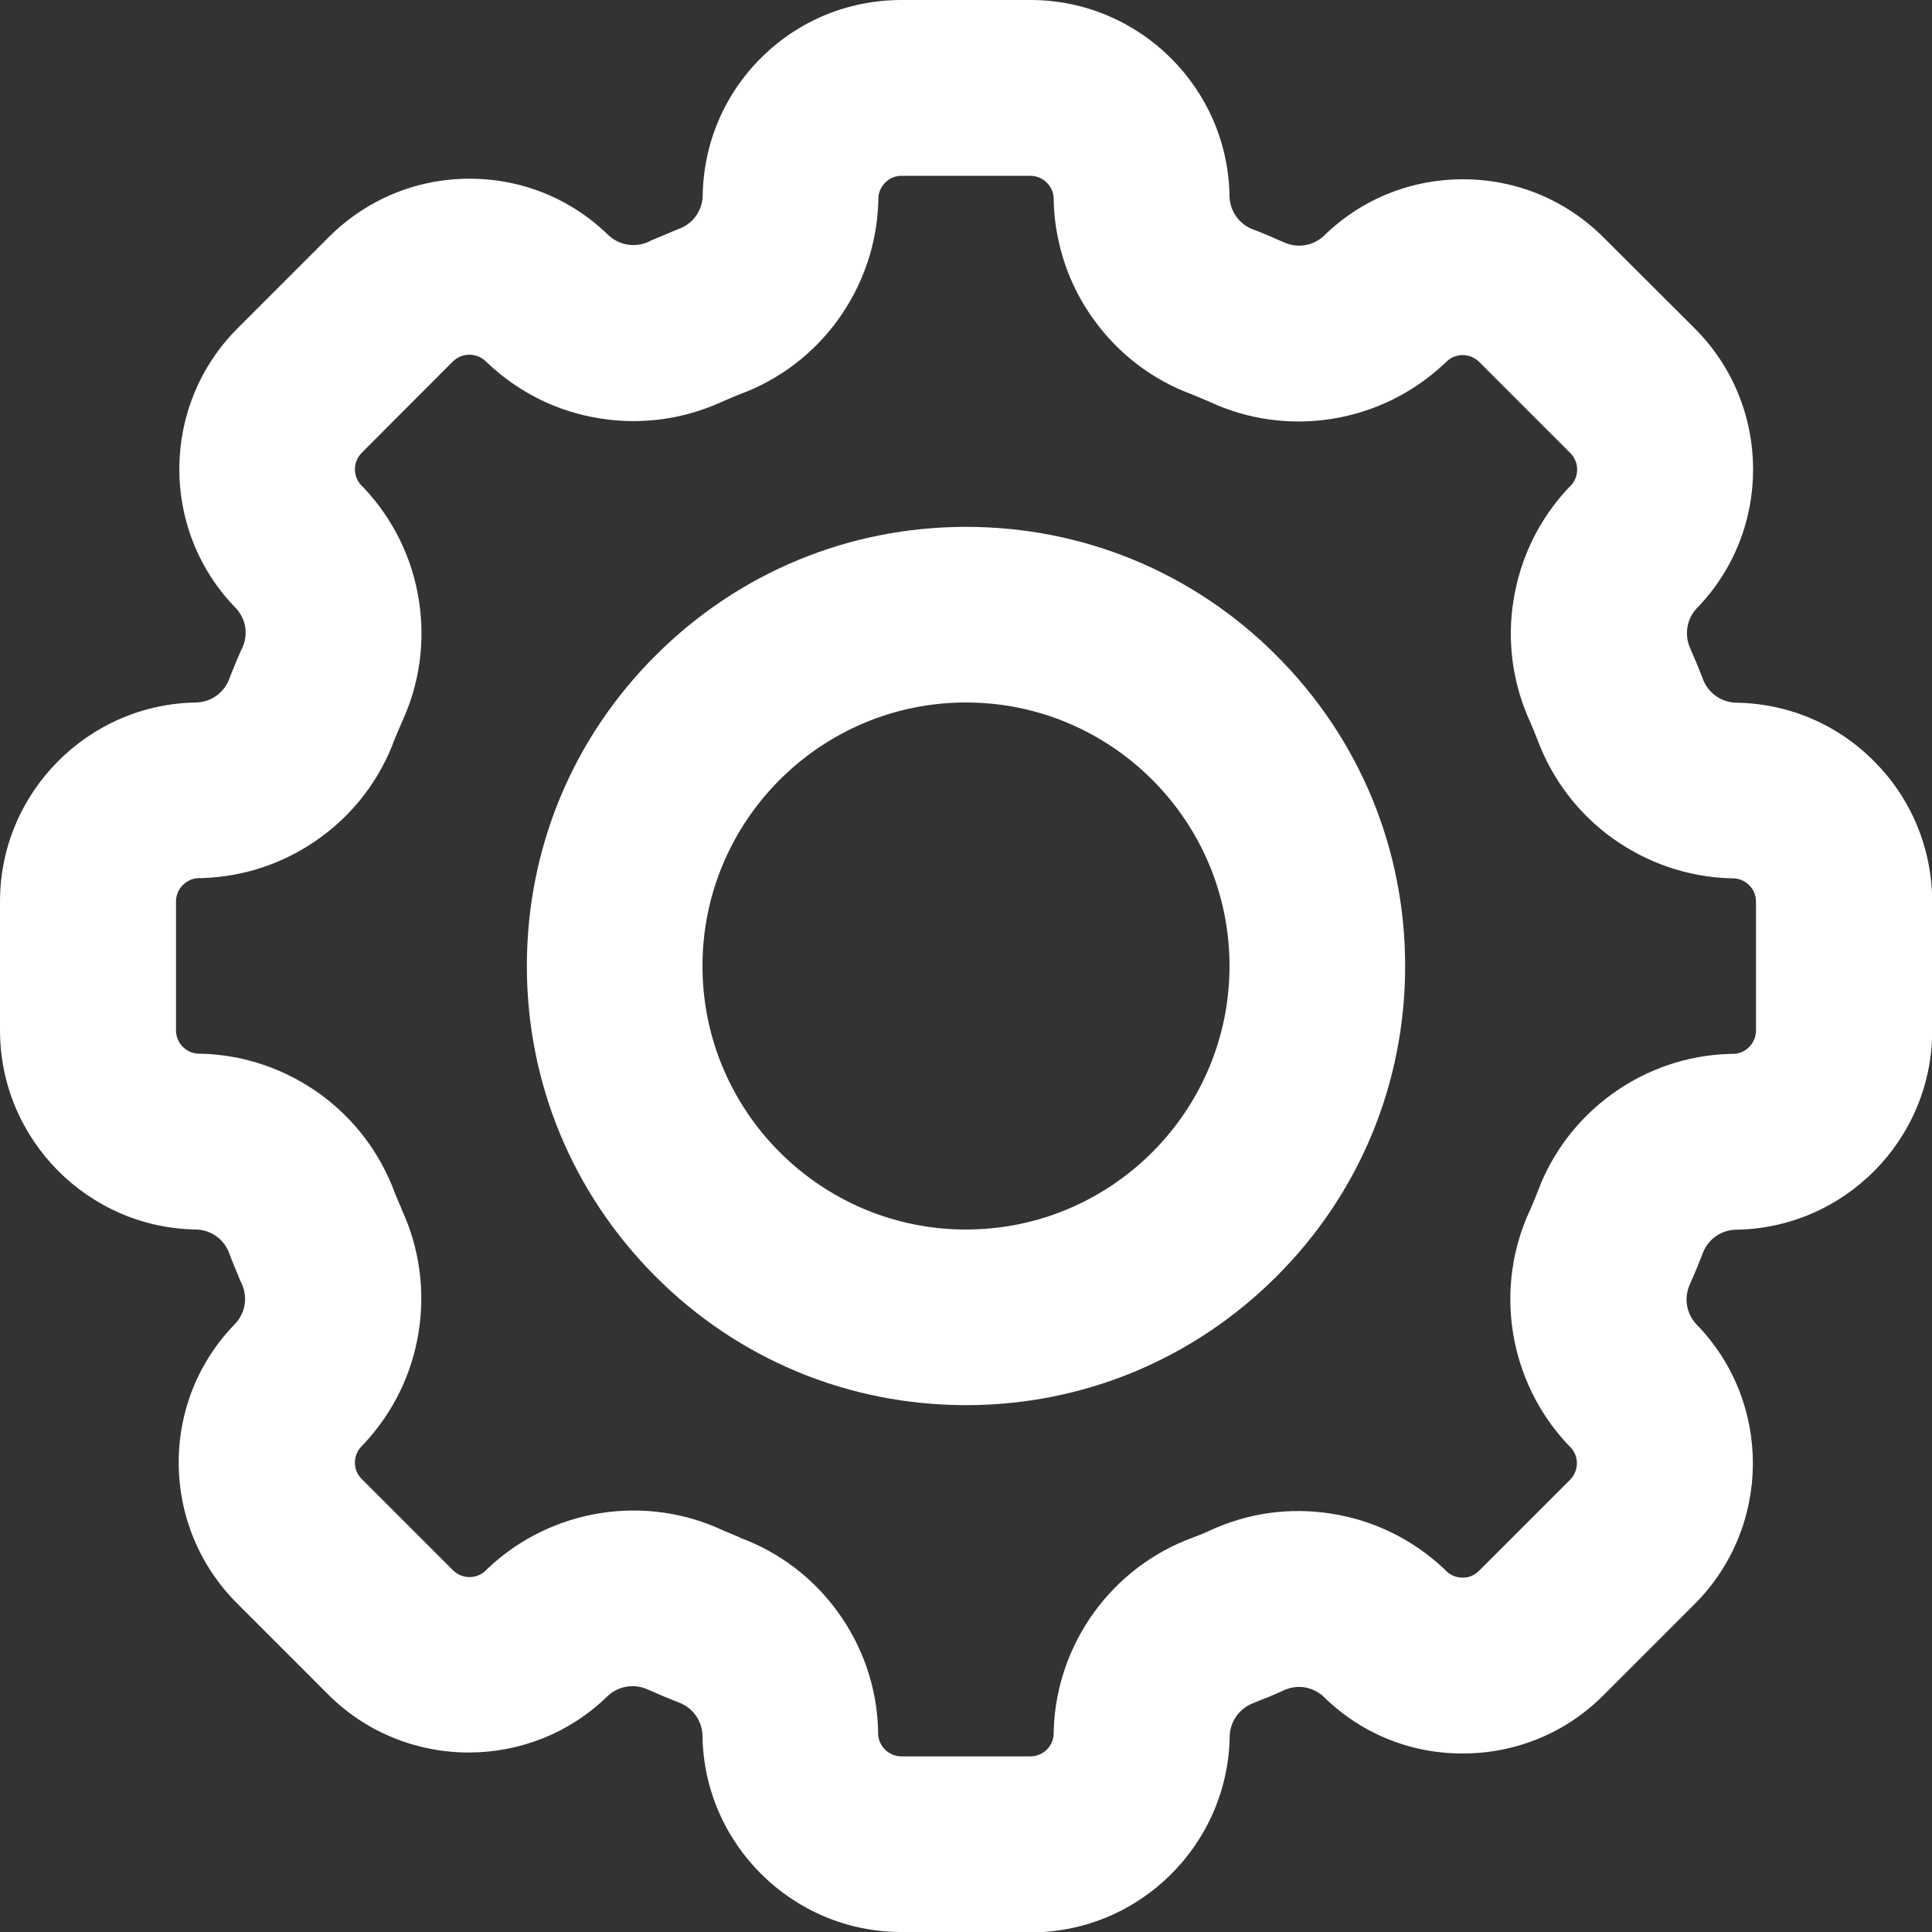
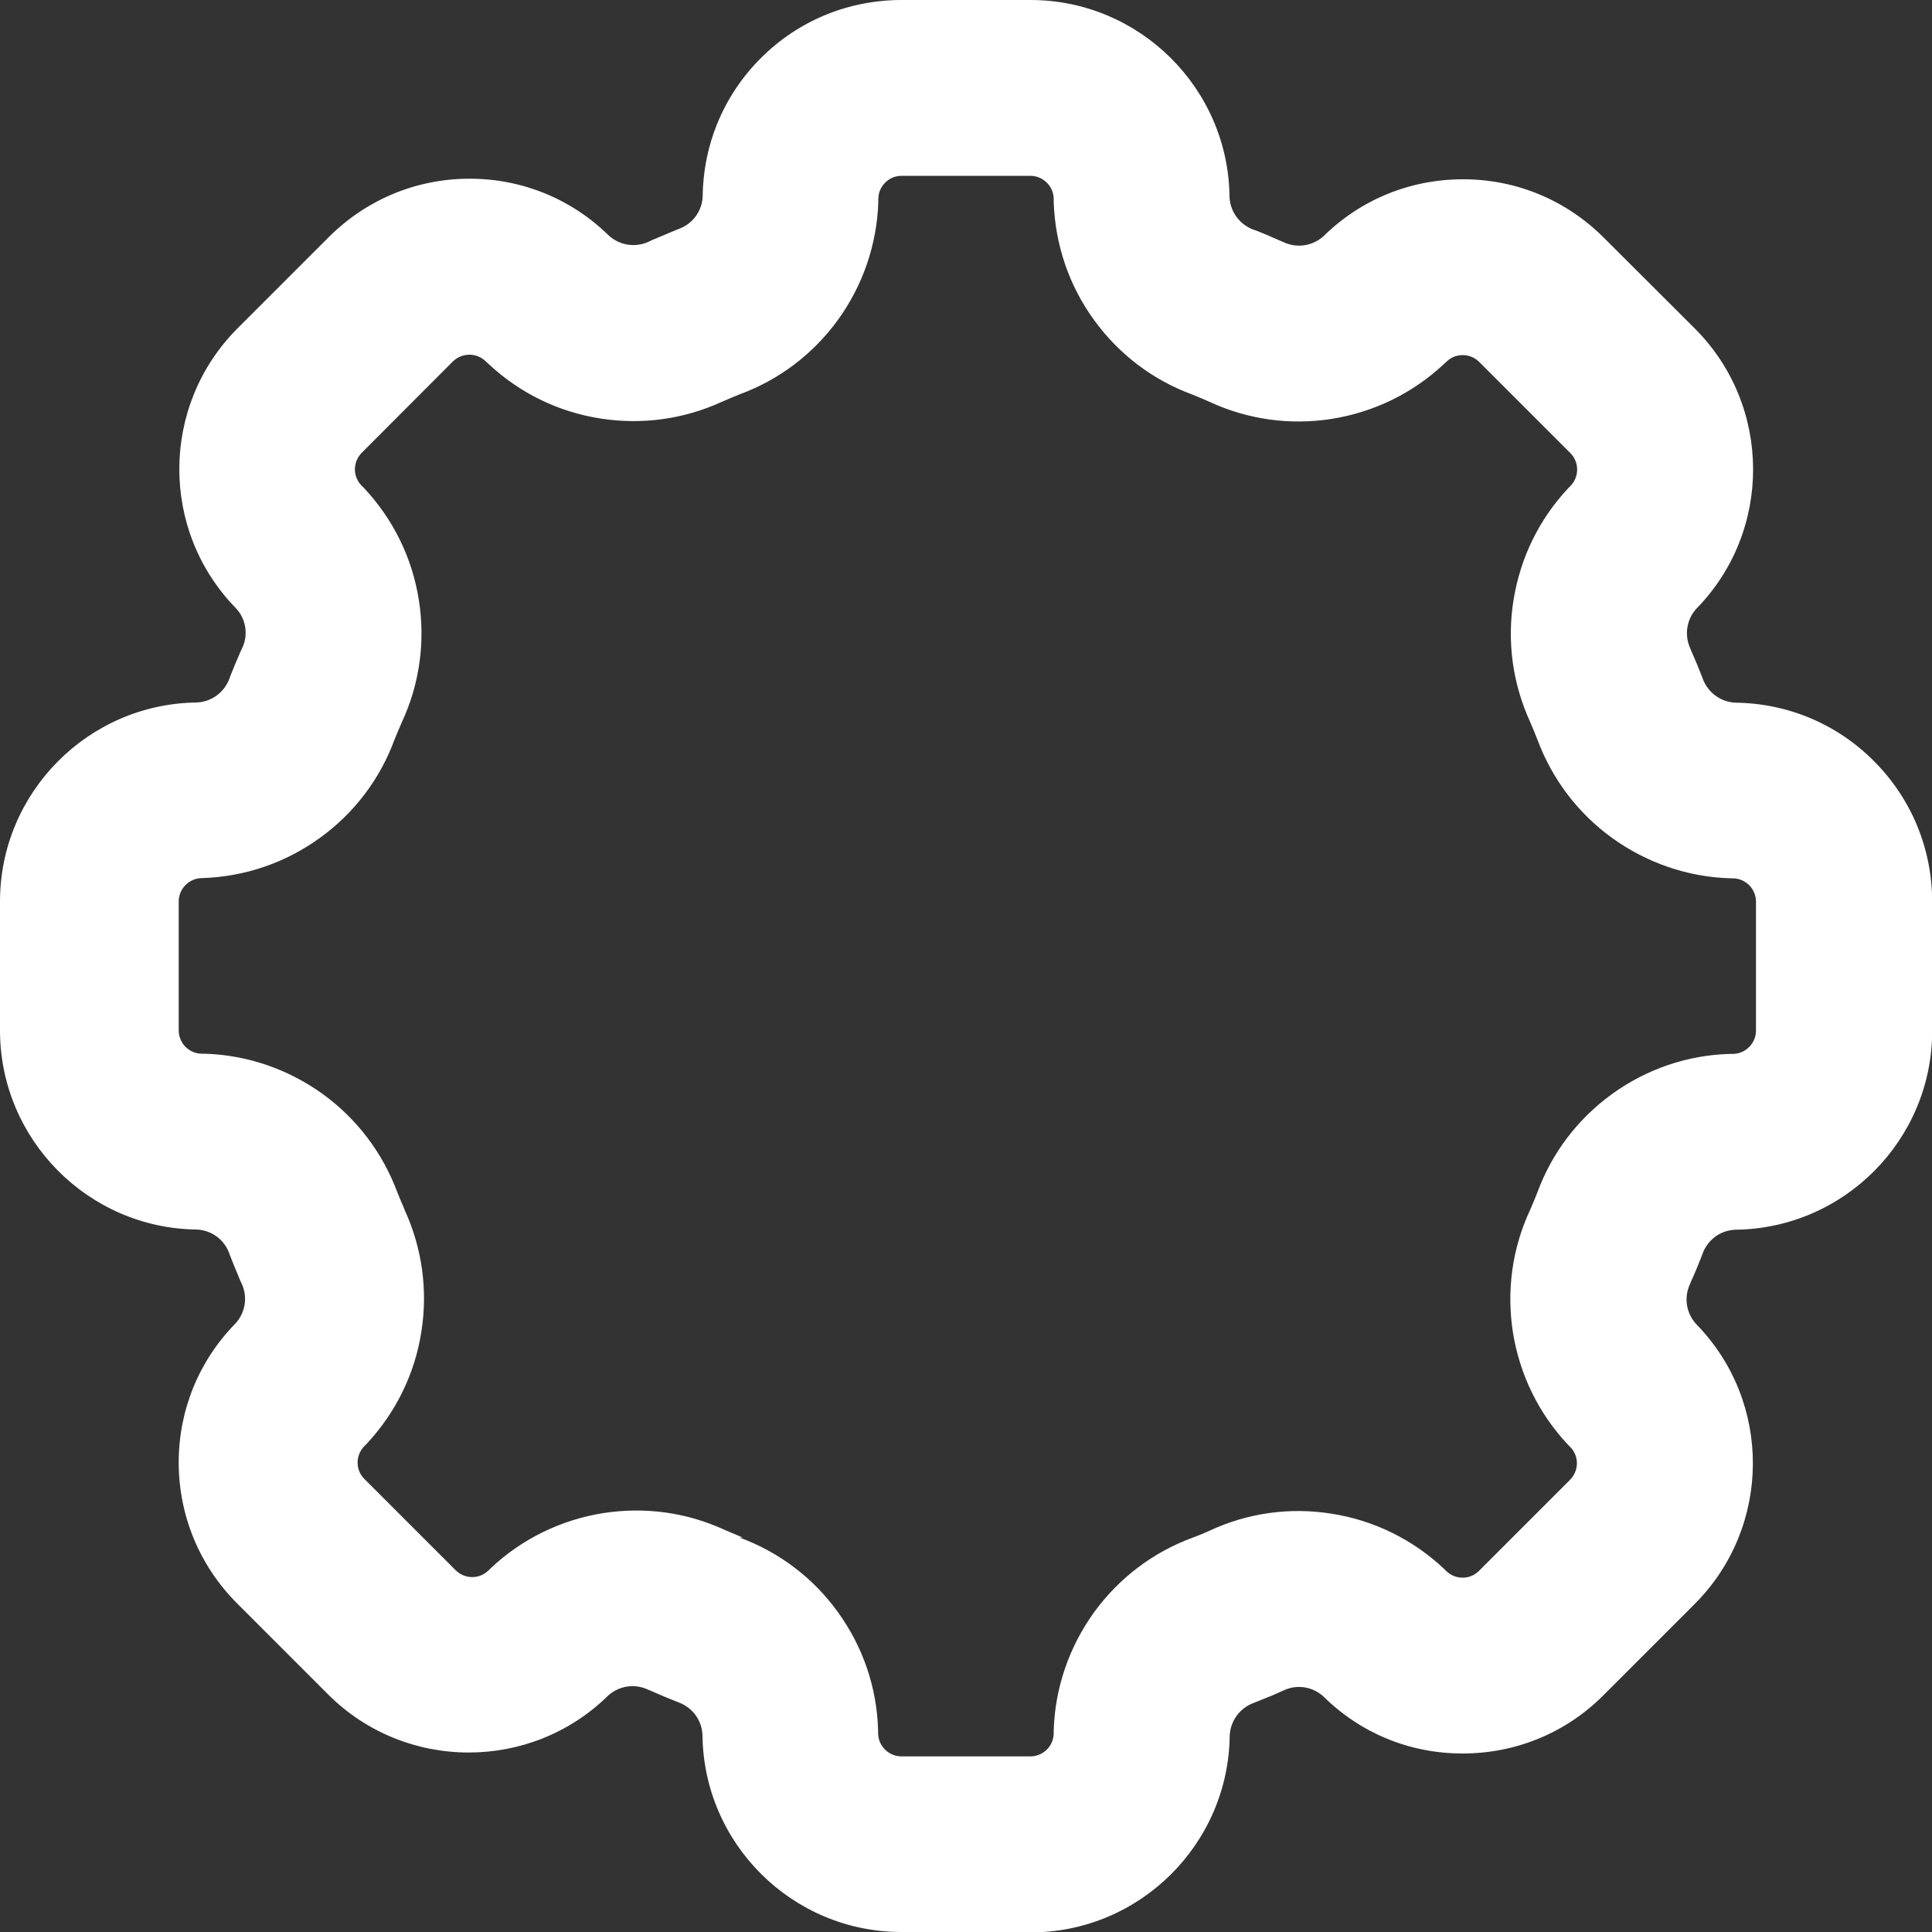
<svg xmlns="http://www.w3.org/2000/svg" id="Camada_1" version="1.1" viewBox="0 0 1000 1000">
  <rect x="0" y="0" width="1000" height="1000" fill="#333333" stroke="none" />
  <defs>
    <style>
      .st0 {
        fill: #fff;
      }
    </style>
  </defs>
  <g id="Icon_akar-gear">
    <g id="Caminho_4894">
-       <path class="st0" d="M533.3,1000h-66.7c-56.5,0-102.5-45.7-103-102.1-.4-7.7-5.3-14.2-12.5-16.8l-1.5-.6c-3.6-1.4-8.4-3.4-13.3-5.6l-.8-.3c-6.9-3.3-15-2.1-20.7,3-20,19.7-46.1,29.5-72.2,29.5-26.4,0-52.9-10.1-72.9-30.2l-47.1-47.1c-19.4-19.5-30.1-45.4-30.1-72.9,0-27.1,10.5-52.7,29.5-72,5.1-5.7,6.3-13.8,3-20.7l-.8-1.7-.8-2c-1.4-3.3-2.8-6.7-4.2-10.3l-.5-1.4c-2.6-7.2-9.1-12-16.8-12.4C45.7,635.8,0,589.8,0,533.3v-66.7C0,410.2,45.7,364.2,102,363.6c7.6-.4,14.2-5.3,16.8-12.5l.5-1.4c1.7-4.3,3.5-8.6,5.4-12.9l.6-1.2c3.3-6.9,2.1-15-3-20.6-39.6-40.3-39.3-105.2.8-145.2l47.2-47.2c19.5-19.4,45.3-30.1,72.7-30.1s.1,0,.2,0c27.1,0,52.7,10.5,72,29.5,5.7,5.1,13.8,6.3,20.8,3l1.2-.6c4.7-2,8.8-3.7,12.6-5.3l1.5-.6c7.2-2.6,12-9.1,12.4-16.7.3-27.2,11-52.8,30.4-72C413.4,10.6,439.2,0,466.7,0s.2,0,.3,0h66.4C589.8,0,635.9,45.7,636.4,102.1c.4,7.6,5.3,14.2,12.5,16.8l1.4.5c4.4,1.7,8.7,3.6,13,5.5l1,.4c6.9,3.3,15,2.1,20.7-3,19.4-19.1,45-29.5,72.2-29.5s.1,0,.2,0c27.5,0,53.3,10.8,72.7,30.2l47.3,47.2c39.8,40,40,104.7.6,144.9-5.1,5.7-6.3,13.8-3,20.8l.4,1c1.9,4.3,3.8,8.8,5.5,13.2l.4,1.1c2.6,7.2,9.2,12.1,16.8,12.5,27.2.3,52.8,11,72,30.4,19.4,19.5,30,45.4,30,72.9v66.5c0,56.5-45.7,102.5-102.1,103-7.7.4-14.2,5.3-16.8,12.5l-.6,1.6c-1.6,4.1-3.4,8.5-5.5,13.1l-.3.8c-3.3,6.9-2.1,15,3,20.7,39.6,40.3,39.3,105.2-.8,145.2l-47.2,47.2c-19.4,19.4-45.3,30-72.7,30h-.2c-27.2,0-52.7-10.5-72-29.6-5.7-5.1-13.7-6.3-20.6-3l-.7.3c-4.1,1.9-8.5,3.7-13.9,5.8l-.7.3c-7.2,2.6-12.1,9.2-12.5,16.8-.6,56.3-46.6,102-103,102ZM382.7,795.8c20.5,7.5,38.1,20.8,50.9,38.5,13,17.9,20.3,39.1,20.9,61.3v1.4c0,6.7,5.5,12.1,12.1,12.1h66.7c6.7,0,12.1-5.4,12.1-12.1v-1.5c.7-22,8-43.1,20.9-61,12.9-17.7,30.5-31.1,51-38.6,3.4-1.3,6.2-2.4,8.5-3.5,19.9-9.3,41.8-12.4,63.5-8.9,21.8,3.4,41.9,13.3,58,28.4l1.1,1.1c2.9,2.9,6.3,3.6,8.6,3.6h0c2.3,0,5.6-.6,8.5-3.5l47.1-47.1c4.8-4.8,4.8-12.5,0-17.2l-1.1-1.1c-15.1-16.1-24.9-36.2-28.4-58-3.4-21.7-.4-43.6,8.9-63.5,1.3-2.9,2.5-5.9,3.7-8.9,7.5-20.5,20.8-38,38.5-50.9,17.9-13,39.1-20.3,61.2-20.9h1.4c6.7,0,12.1-5.5,12.1-12.1v-66.6c0-4.1-1.9-7-3.5-8.6-1.6-1.6-4.4-3.5-8.5-3.6h-1.5c-22-.7-43.1-8-61-20.9-17.7-12.8-31-30.4-38.6-50.8-1.2-3-2.4-6-3.7-9-9.1-19.8-12.2-41.7-8.7-63.3,3.5-21.8,13.2-41.8,28.3-57.9l1.1-1.1c4.7-4.7,4.7-12.4,0-17.1h0c0,0-47.1-47.1-47.1-47.1-2.9-2.9-6.3-3.6-8.6-3.6h0c-2.3,0-5.6.6-8.5,3.5l-1.2,1.1c-16.1,15.1-36.2,24.9-58,28.4-21.6,3.4-43.5.4-63.3-8.8-3-1.3-6-2.6-9-3.8-20.4-7.5-37.9-20.8-50.7-38.4-13-17.8-20.2-38.9-21-61v-1.7c0-6.7-5.5-12.1-12.1-12.1h-66.6s0,0,0,0c-4.1,0-6.9,1.9-8.5,3.5-1.6,1.6-3.6,4.4-3.6,8.6v1.5c-.7,22-8,43.1-20.9,61-12.8,17.6-30.3,30.9-50.6,38.4-2.8,1.1-5.8,2.4-9.3,3.9-19.8,9.1-41.6,12.1-63.1,8.7-21.8-3.4-41.8-13.2-57.9-28.3l-1.2-1.1c-2.9-2.9-6.3-3.6-8.6-3.6h0c-2.3,0-5.6.6-8.6,3.5l-47.1,47.2c-4.8,4.8-4.8,12.5,0,17.2l1.1,1.1c15.1,16.1,25,36.2,28.4,58,3.4,21.6.4,43.4-8.8,63.2-1.3,3-2.6,6-3.8,9-7.5,20.4-20.8,38-38.5,50.8-17.9,13-39,20.2-61.1,20.9h-1.4c-6.7,0-12.1,5.5-12.1,12.1v66.7c0,6.7,5.4,12.1,12.1,12.1h1.5c22,.7,43.1,8,61,20.9,17.6,12.8,30.9,30.3,38.5,50.7,1,2.6,2.2,5.3,3.4,8.1l.5,1.3c9,19.7,12,41.4,8.6,62.9-3.4,21.8-13.2,41.8-28.3,58l-1.1,1.1c-2.9,2.9-3.6,6.3-3.6,8.6,0,2.3.6,5.6,3.5,8.5l.2.2,47,47c4.8,4.8,12.5,4.8,17.2,0l1.1-1.1c16.1-15.1,36.2-24.9,58-28.4,21.7-3.4,43.6-.4,63.5,8.9,3,1.3,6.1,2.6,8.8,3.7Z" />
+       <path class="st0" d="M533.3,1000h-66.7c-56.5,0-102.5-45.7-103-102.1-.4-7.7-5.3-14.2-12.5-16.8l-1.5-.6c-3.6-1.4-8.4-3.4-13.3-5.6l-.8-.3c-6.9-3.3-15-2.1-20.7,3-20,19.7-46.1,29.5-72.2,29.5-26.4,0-52.9-10.1-72.9-30.2l-47.1-47.1c-19.4-19.5-30.1-45.4-30.1-72.9,0-27.1,10.5-52.7,29.5-72,5.1-5.7,6.3-13.8,3-20.7l-.8-1.7-.8-2c-1.4-3.3-2.8-6.7-4.2-10.3l-.5-1.4c-2.6-7.2-9.1-12-16.8-12.4C45.7,635.8,0,589.8,0,533.3v-66.7C0,410.2,45.7,364.2,102,363.6c7.6-.4,14.2-5.3,16.8-12.5l.5-1.4c1.7-4.3,3.5-8.6,5.4-12.9l.6-1.2c3.3-6.9,2.1-15-3-20.6-39.6-40.3-39.3-105.2.8-145.2l47.2-47.2c19.5-19.4,45.3-30.1,72.7-30.1s.1,0,.2,0c27.1,0,52.7,10.5,72,29.5,5.7,5.1,13.8,6.3,20.8,3l1.2-.6c4.7-2,8.8-3.7,12.6-5.3l1.5-.6c7.2-2.6,12-9.1,12.4-16.7.3-27.2,11-52.8,30.4-72C413.4,10.6,439.2,0,466.7,0s.2,0,.3,0h66.4C589.8,0,635.9,45.7,636.4,102.1c.4,7.6,5.3,14.2,12.5,16.8l1.4.5c4.4,1.7,8.7,3.6,13,5.5l1,.4c6.9,3.3,15,2.1,20.7-3,19.4-19.1,45-29.5,72.2-29.5s.1,0,.2,0c27.5,0,53.3,10.8,72.7,30.2l47.3,47.2c39.8,40,40,104.7.6,144.9-5.1,5.7-6.3,13.8-3,20.8l.4,1c1.9,4.3,3.8,8.8,5.5,13.2l.4,1.1c2.6,7.2,9.2,12.1,16.8,12.5,27.2.3,52.8,11,72,30.4,19.4,19.5,30,45.4,30,72.9v66.5c0,56.5-45.7,102.5-102.1,103-7.7.4-14.2,5.3-16.8,12.5l-.6,1.6c-1.6,4.1-3.4,8.5-5.5,13.1l-.3.8c-3.3,6.9-2.1,15,3,20.7,39.6,40.3,39.3,105.2-.8,145.2l-47.2,47.2c-19.4,19.4-45.3,30-72.7,30h-.2c-27.2,0-52.7-10.5-72-29.6-5.7-5.1-13.7-6.3-20.6-3l-.7.3c-4.1,1.9-8.5,3.7-13.9,5.8l-.7.3c-7.2,2.6-12.1,9.2-12.5,16.8-.6,56.3-46.6,102-103,102ZM382.7,795.8c20.5,7.5,38.1,20.8,50.9,38.5,13,17.9,20.3,39.1,20.9,61.3v1.4c0,6.7,5.5,12.1,12.1,12.1h66.7c6.7,0,12.1-5.4,12.1-12.1v-1.5c.7-22,8-43.1,20.9-61,12.9-17.7,30.5-31.1,51-38.6,3.4-1.3,6.2-2.4,8.5-3.5,19.9-9.3,41.8-12.4,63.5-8.9,21.8,3.4,41.9,13.3,58,28.4l1.1,1.1c2.9,2.9,6.3,3.6,8.6,3.6h0c2.3,0,5.6-.6,8.5-3.5l47.1-47.1c4.8-4.8,4.8-12.5,0-17.2l-1.1-1.1c-15.1-16.1-24.9-36.2-28.4-58-3.4-21.7-.4-43.6,8.9-63.5,1.3-2.9,2.5-5.9,3.7-8.9,7.5-20.5,20.8-38,38.5-50.9,17.9-13,39.1-20.3,61.2-20.9h1.4c6.7,0,12.1-5.5,12.1-12.1v-66.6c0-4.1-1.9-7-3.5-8.6-1.6-1.6-4.4-3.5-8.5-3.6h-1.5c-22-.7-43.1-8-61-20.9-17.7-12.8-31-30.4-38.6-50.8-1.2-3-2.4-6-3.7-9-9.1-19.8-12.2-41.7-8.7-63.3,3.5-21.8,13.2-41.8,28.3-57.9l1.1-1.1c4.7-4.7,4.7-12.4,0-17.1h0c0,0-47.1-47.1-47.1-47.1-2.9-2.9-6.3-3.6-8.6-3.6h0c-2.3,0-5.6.6-8.5,3.5l-1.2,1.1c-16.1,15.1-36.2,24.9-58,28.4-21.6,3.4-43.5.4-63.3-8.8-3-1.3-6-2.6-9-3.8-20.4-7.5-37.9-20.8-50.7-38.4-13-17.8-20.2-38.9-21-61v-1.7c0-6.7-5.5-12.1-12.1-12.1h-66.6s0,0,0,0c-4.1,0-6.9,1.9-8.5,3.5-1.6,1.6-3.6,4.4-3.6,8.6v1.5c-.7,22-8,43.1-20.9,61-12.8,17.6-30.3,30.9-50.6,38.4-2.8,1.1-5.8,2.4-9.3,3.9-19.8,9.1-41.6,12.1-63.1,8.7-21.8-3.4-41.8-13.2-57.9-28.3l-1.2-1.1c-2.9-2.9-6.3-3.6-8.6-3.6h0c-2.3,0-5.6.6-8.6,3.5l-47.1,47.2c-4.8,4.8-4.8,12.5,0,17.2l1.1,1.1c15.1,16.1,25,36.2,28.4,58,3.4,21.6.4,43.4-8.8,63.2-1.3,3-2.6,6-3.8,9-7.5,20.4-20.8,38-38.5,50.8-17.9,13-39,20.2-61.1,20.9c-6.7,0-12.1,5.5-12.1,12.1v66.7c0,6.7,5.4,12.1,12.1,12.1h1.5c22,.7,43.1,8,61,20.9,17.6,12.8,30.9,30.3,38.5,50.7,1,2.6,2.2,5.3,3.4,8.1l.5,1.3c9,19.7,12,41.4,8.6,62.9-3.4,21.8-13.2,41.8-28.3,58l-1.1,1.1c-2.9,2.9-3.6,6.3-3.6,8.6,0,2.3.6,5.6,3.5,8.5l.2.2,47,47c4.8,4.8,12.5,4.8,17.2,0l1.1-1.1c16.1-15.1,36.2-24.9,58-28.4,21.7-3.4,43.6-.4,63.5,8.9,3,1.3,6.1,2.6,8.8,3.7Z" />
    </g>
    <g id="Caminho_4895">
-       <path class="st0" d="M500,727.3c-60.7,0-117.8-23.6-160.7-66.6s-66.6-100-66.6-160.7,23.6-117.8,66.6-160.7c42.9-42.9,100-66.6,160.7-66.6s117.8,23.6,160.7,66.6c42.9,42.9,66.6,100,66.6,160.7s-23.6,117.8-66.6,160.7-100,66.6-160.7,66.6ZM500,363.6c-75.2,0-136.4,61.2-136.4,136.4s61.2,136.4,136.4,136.4,136.4-61.2,136.4-136.4-61.2-136.4-136.4-136.4Z" />
-     </g>
+       </g>
  </g>
</svg>